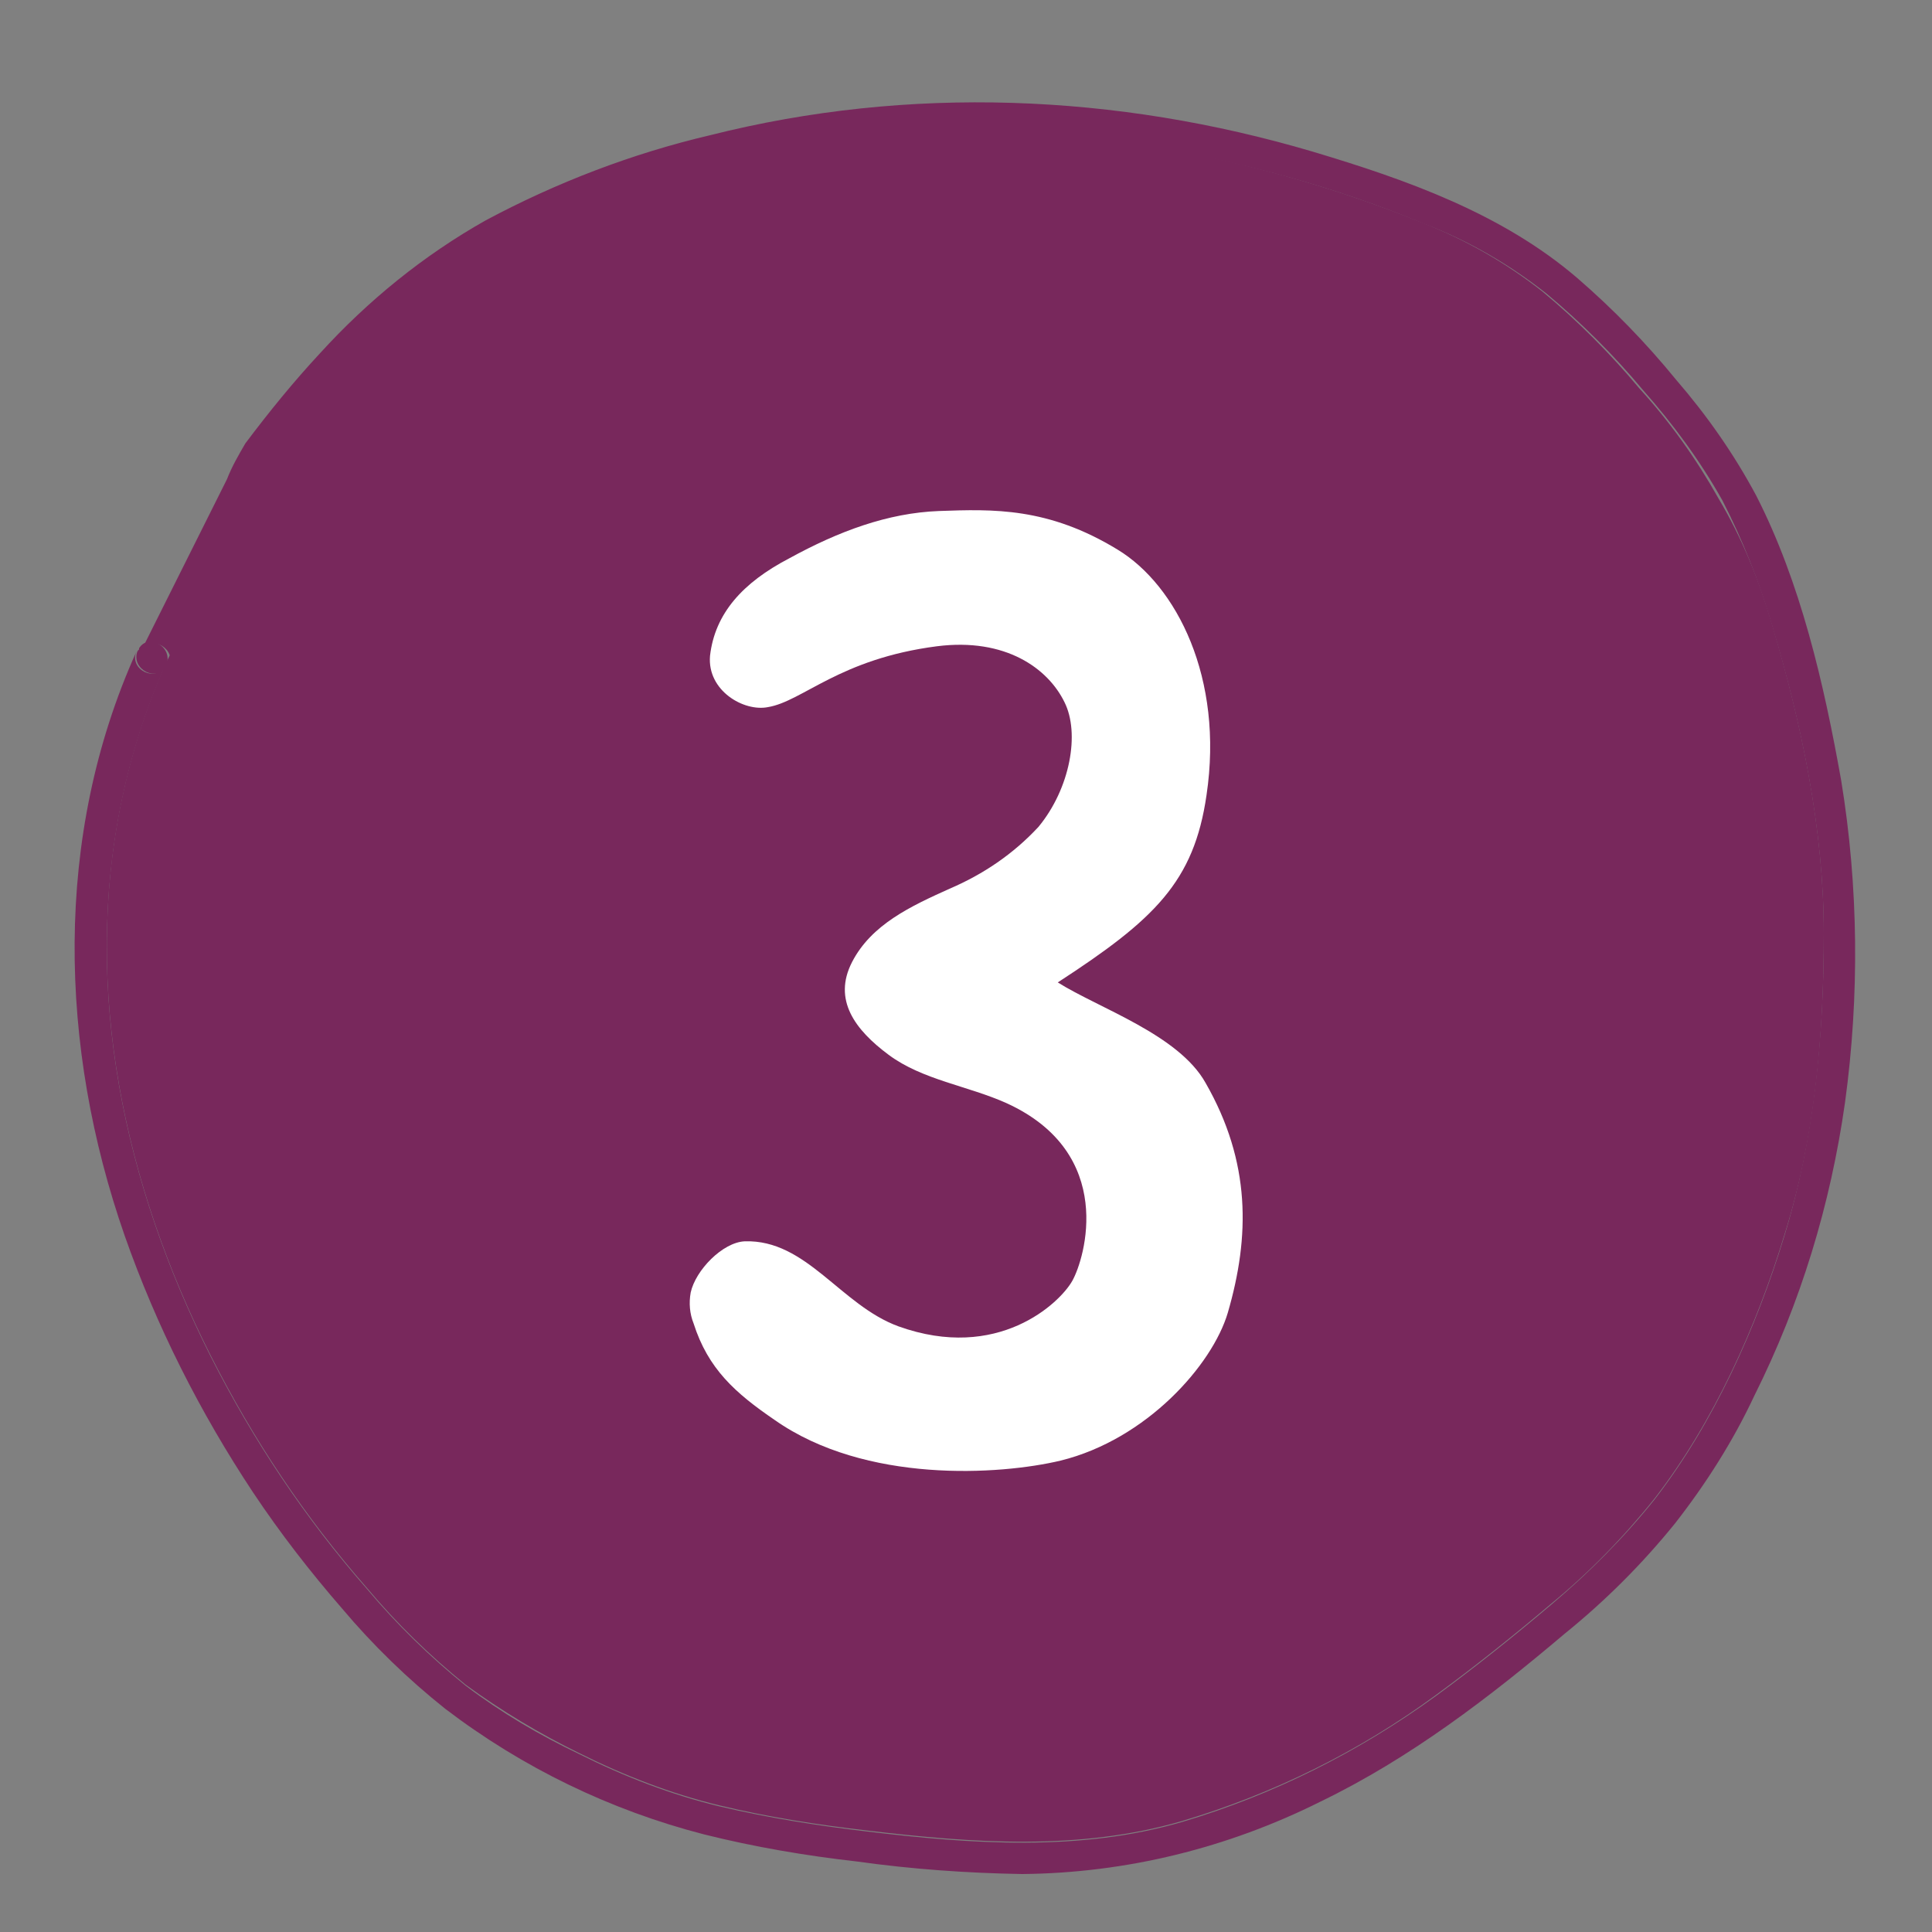
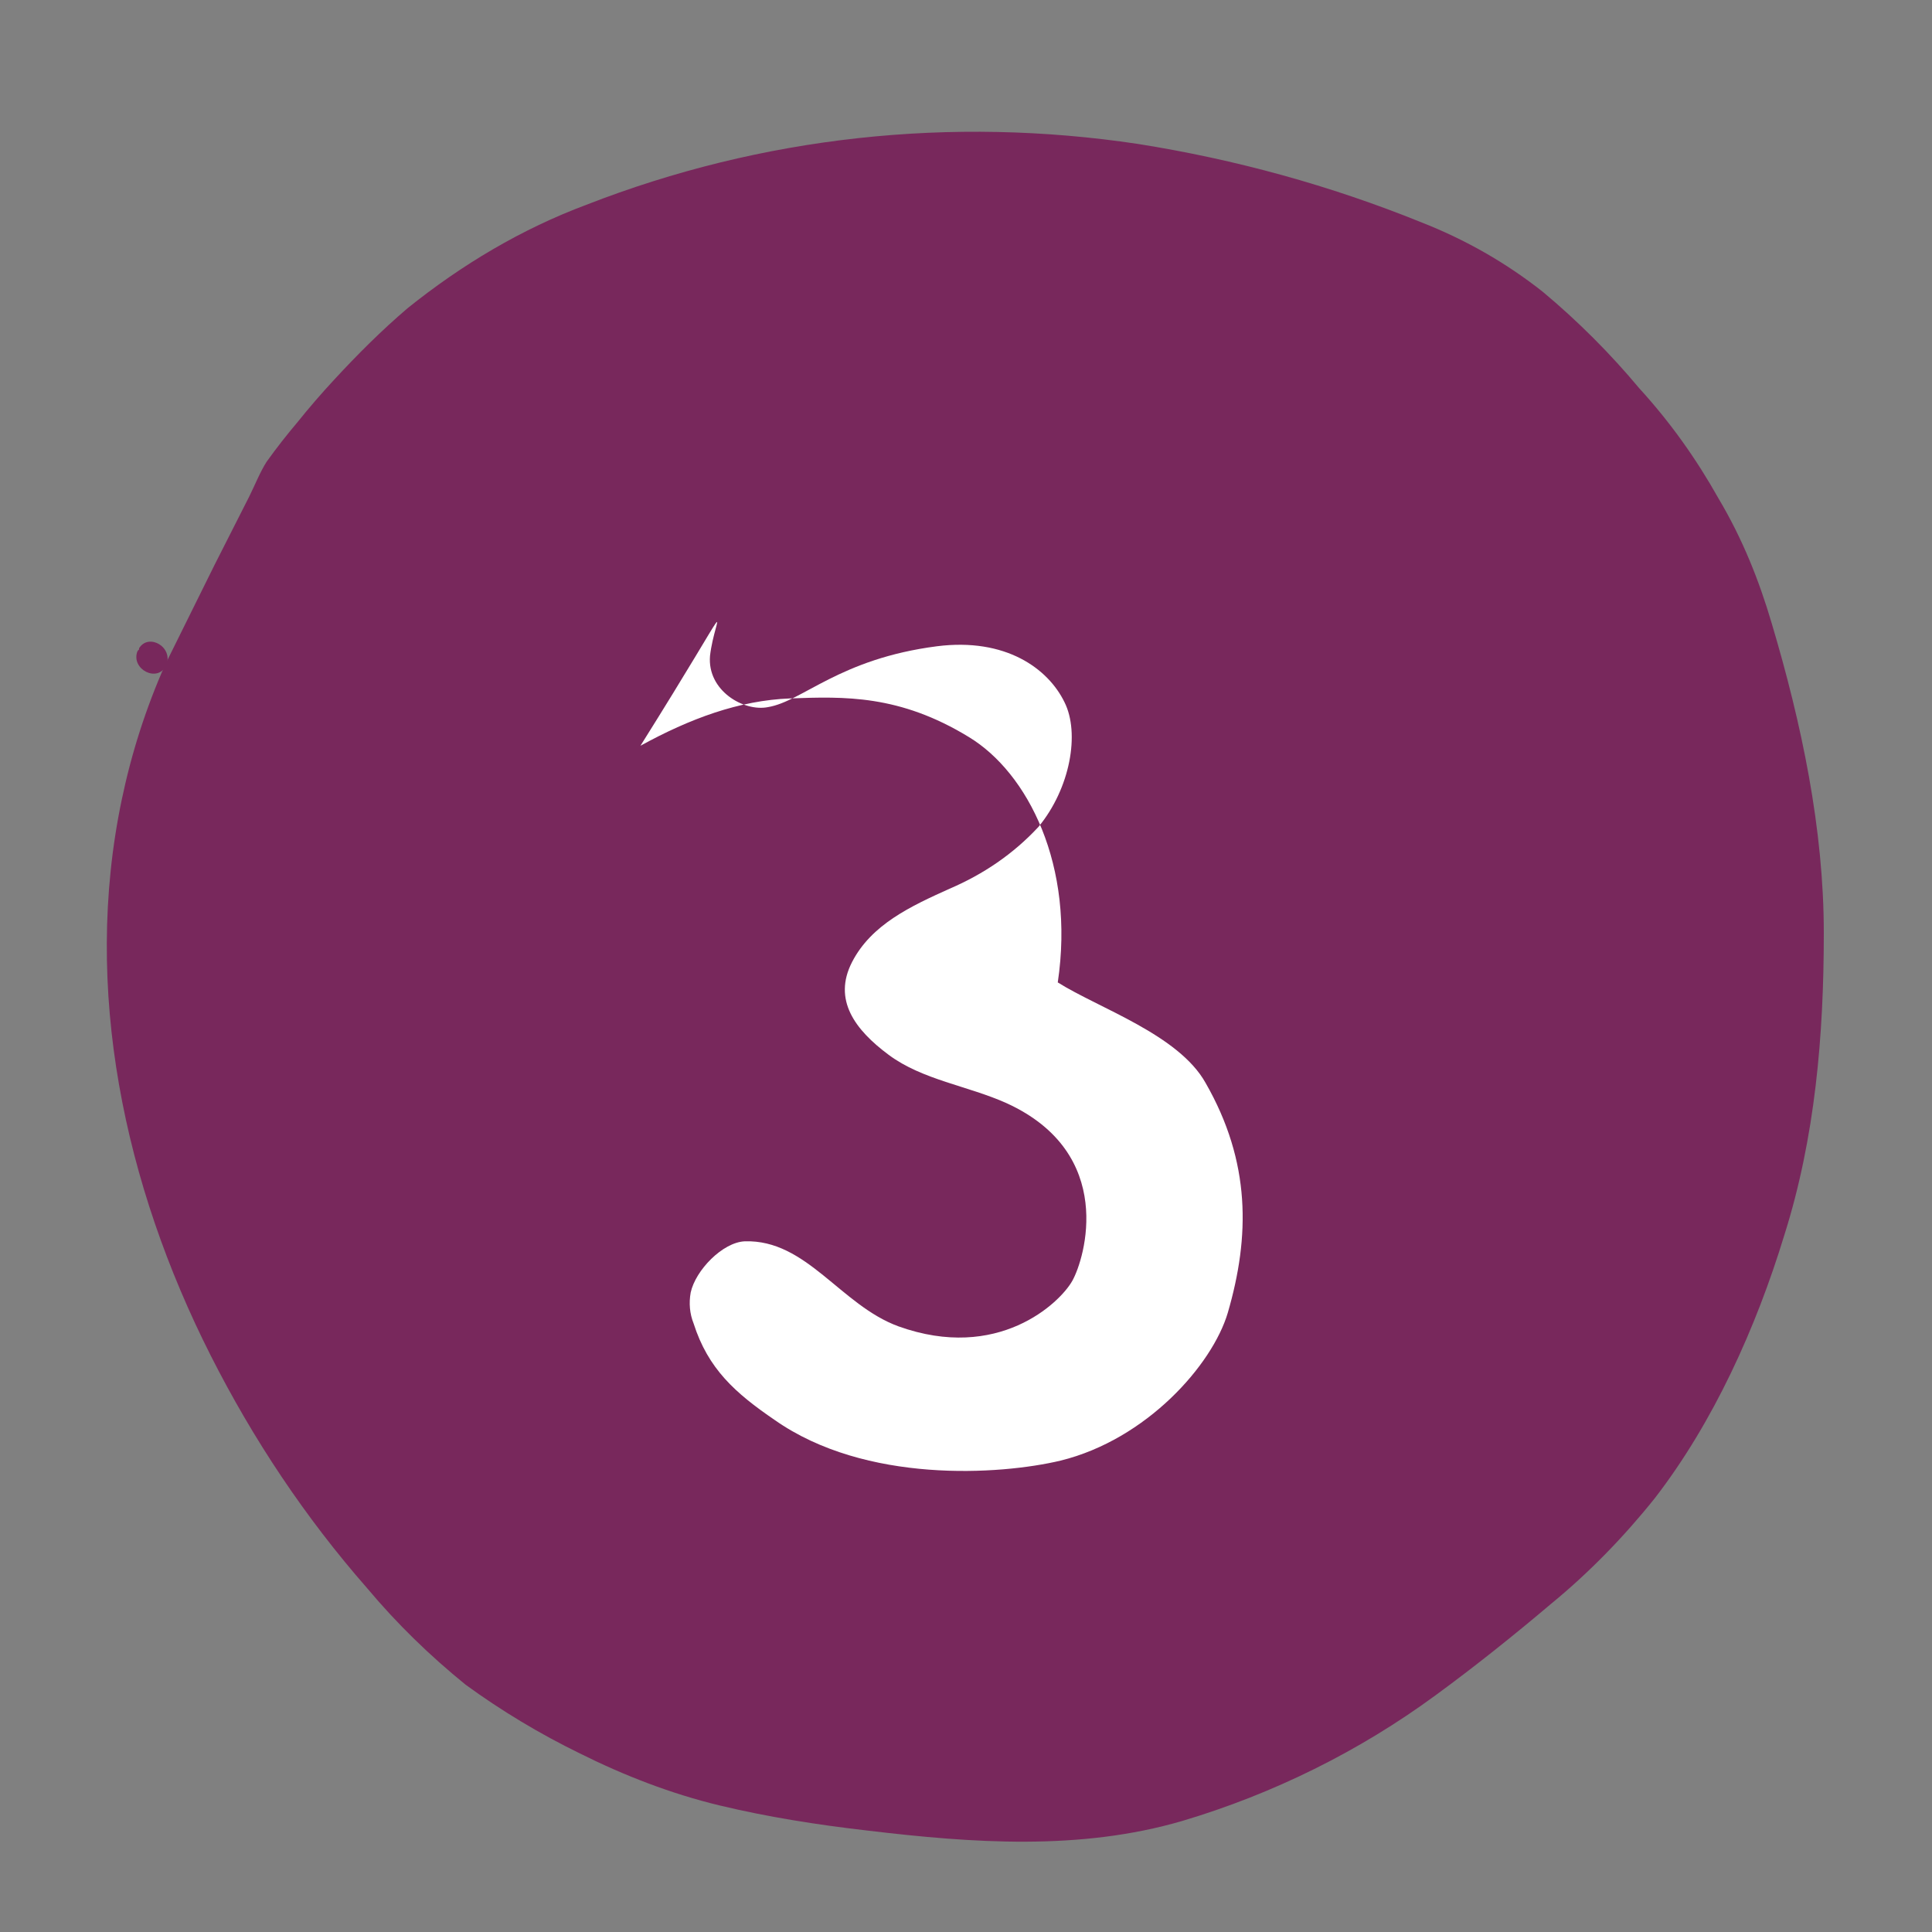
<svg xmlns="http://www.w3.org/2000/svg" version="1.1" id="Layer_1" x="0px" y="0px" viewBox="0 0 200 200" style="enable-background:new 0 0 200 200;" xml:space="preserve">
  <rect x="0" y="0" width="200" height="200" fill="#808080" stroke="none" />
  <style type="text/css"> .st0{fill:#78285C;} .st1{fill:#FFFFFF;} </style>
  <g id="XMLID_00000149366418831167549870000001796498671621102475_">
    <g>
-       <path class="st0" d="M190.6,80.8c1.8,11,1.9,22.3,0.4,33.3c-1.5,10.6-4.6,20.8-9.4,30.4c-2.2,4.7-5,9.1-8.2,13.2 c-3.4,4.2-7.2,8-11.4,11.4c-7.8,6.6-16,12.9-25.3,17.4c-9.6,4.8-20.1,7.4-30.9,7.5c-5.7-0.1-11.4-0.5-17.1-1.3 c-5.3-0.6-10.6-1.5-15.8-2.8c-9.7-2.5-18.8-6.9-26.8-13c-3.9-3.1-7.5-6.6-10.7-10.4c-3.3-3.8-6.4-7.8-9.2-12 c-5.5-8.3-10-17.2-13.3-26.6c-6.8-19.5-7.4-41.3,1.2-60.4c-0.7,1.8,2,3.2,3,1.4c-2,4.5-3.5,9.2-4.5,14 c-4.1,19.6,0.3,39.8,9.2,57.5c4.4,8.7,9.8,16.8,16.2,24.1c3.1,3.7,6.5,7,10.2,10c3.7,2.8,7.6,5.1,11.8,7.1 c4.6,2.3,9.5,4.2,14.5,5.4c5.1,1.2,10.2,2,15.3,2.6c10.8,1.3,22,2.1,32.6-1c9.4-2.8,18.2-7.2,26.2-13c4.1-3,8.1-6.2,12-9.5 s7.5-6.9,10.7-10.9c6.1-7.9,10.5-17.7,13.4-27.2c3.1-10.1,4.1-20.8,4.1-31.3c0-10.8-2.3-21.8-5.4-32.1c-1.3-4.4-3-8.7-5.1-12.8 c-2.3-4.1-5.1-7.9-8.2-11.4c-3-3.6-6.4-7-10-10c-3.8-3-8.1-5.5-12.6-7.2c-9.4-3.9-19.3-6.6-29.3-8.1c-19.3-2.9-39-0.8-57.1,6.3 c-6.7,2.6-13,6.2-18.5,10.7c-2.7,2.3-5.3,4.8-7.6,7.4c-1.3,1.4-2.6,2.9-3.8,4.4C30.1,45.2,29,46.6,28,48c-0.7,1.1-1.2,2.4-1.8,3.6 l-3.6,7.1L17.5,69c0.8-1.8-1.8-3.3-2.8-1.8l1.5-3l7.3-14.6c0.5-1.3,1.2-2.5,1.9-3.7c2.4-3.2,5-6.4,7.7-9.3 c5-5.5,10.8-10.2,17.2-13.8c7.3-3.9,15.1-6.9,23.2-8.8c20.6-5.2,42.1-4.3,62.4,1.7c9.7,2.9,19.6,6.4,27.4,13.1 c3.7,3.2,7.1,6.7,10.2,10.5c3.2,3.7,6,7.7,8.3,12C186.4,60.3,188.8,70.7,190.6,80.8z" />
      <path class="st0" d="M183.4,64.5c3.1,10.4,5.4,21.3,5.4,32.1c0,10.6-0.9,21.2-4.1,31.3c-2.9,9.5-7.3,19.3-13.4,27.2 c-3.2,4-6.8,7.7-10.7,10.9c-3.9,3.3-7.9,6.5-12,9.5c-7.9,5.8-16.8,10.2-26.2,13c-10.6,3.1-21.7,2.3-32.6,1 c-5.2-0.6-10.3-1.4-15.3-2.6c-5-1.2-9.9-3.1-14.5-5.4c-4.1-2-8.1-4.4-11.8-7.1c-3.7-3-7.1-6.3-10.2-10 c-6.4-7.3-11.8-15.4-16.2-24.1c-8.9-17.6-13.3-37.9-9.2-57.5c1-4.8,2.5-9.5,4.5-14l5.1-10.3l3.6-7.1c0.6-1.2,1.1-2.5,1.8-3.6 c1-1.4,2.1-2.8,3.2-4.1c1.2-1.5,2.5-3,3.8-4.4c2.4-2.6,4.9-5.1,7.6-7.4c5.6-4.5,11.8-8.2,18.5-10.7c18.2-7.1,37.8-9.2,57.1-6.3 c10.1,1.6,19.9,4.3,29.3,8.1c4.6,1.8,8.8,4.2,12.6,7.2c3.6,3,7,6.4,10,10c3.2,3.5,5.9,7.3,8.2,11.4 C180.4,55.8,182.1,60.1,183.4,64.5z" />
      <path class="st0" d="M14.4,67.1c1-1.6,3.6-0.1,2.8,1.8c-0.9,1.8-3.6,0.4-3-1.4c0-0.1,0.1-0.1,0.1-0.2 C14.4,67.3,14.4,67.2,14.4,67.1z" />
    </g>
  </g>
-   <path class="st1" d="M73.5,67.9c-0.3,3.6,3.5,5.8,6,5.3c3.6-0.6,7.4-5,17.5-6.3c7.1-0.9,11.5,2.3,13.2,5.8c1.6,3.2,0.6,8.9-2.7,12.9 c-2.6,2.8-5.7,4.9-9.2,6.4c-4,1.8-8.1,3.7-10.1,7.6s0.3,7,3.8,9.6s8.2,3.2,12.2,5c11.4,5.2,8.1,16.1,6.8,18.4 c-1.3,2.3-7.7,8.4-18,4.7c-6-2.2-9.5-9-15.9-8.8c-2.3,0.1-5.1,3-5.6,5.3c-0.2,1.1-0.1,2.2,0.3,3.2c1.5,4.7,4.3,7.2,8.4,10 c9.4,6.6,23.3,5.7,29.6,4.2c8.9-2.2,15.7-9.9,17.3-15.3c2.3-7.9,2.4-15.6-2.3-23.8c-2.8-5-11-7.7-15.3-10.4 c10-6.5,14.1-10.4,15.4-19.4c1.8-12.1-3.1-21.7-9.2-25.4c-7.2-4.4-12.9-4.2-18.5-4c-5.3,0.2-10.4,2.1-15.5,4.9 C76.9,60.3,74,63.5,73.5,67.9z" />
+   <path class="st1" d="M73.5,67.9c-0.3,3.6,3.5,5.8,6,5.3c3.6-0.6,7.4-5,17.5-6.3c7.1-0.9,11.5,2.3,13.2,5.8c1.6,3.2,0.6,8.9-2.7,12.9 c-2.6,2.8-5.7,4.9-9.2,6.4c-4,1.8-8.1,3.7-10.1,7.6s0.3,7,3.8,9.6s8.2,3.2,12.2,5c11.4,5.2,8.1,16.1,6.8,18.4 c-1.3,2.3-7.7,8.4-18,4.7c-6-2.2-9.5-9-15.9-8.8c-2.3,0.1-5.1,3-5.6,5.3c-0.2,1.1-0.1,2.2,0.3,3.2c1.5,4.7,4.3,7.2,8.4,10 c9.4,6.6,23.3,5.7,29.6,4.2c8.9-2.2,15.7-9.9,17.3-15.3c2.3-7.9,2.4-15.6-2.3-23.8c-2.8-5-11-7.7-15.3-10.4 c1.8-12.1-3.1-21.7-9.2-25.4c-7.2-4.4-12.9-4.2-18.5-4c-5.3,0.2-10.4,2.1-15.5,4.9 C76.9,60.3,74,63.5,73.5,67.9z" />
</svg>